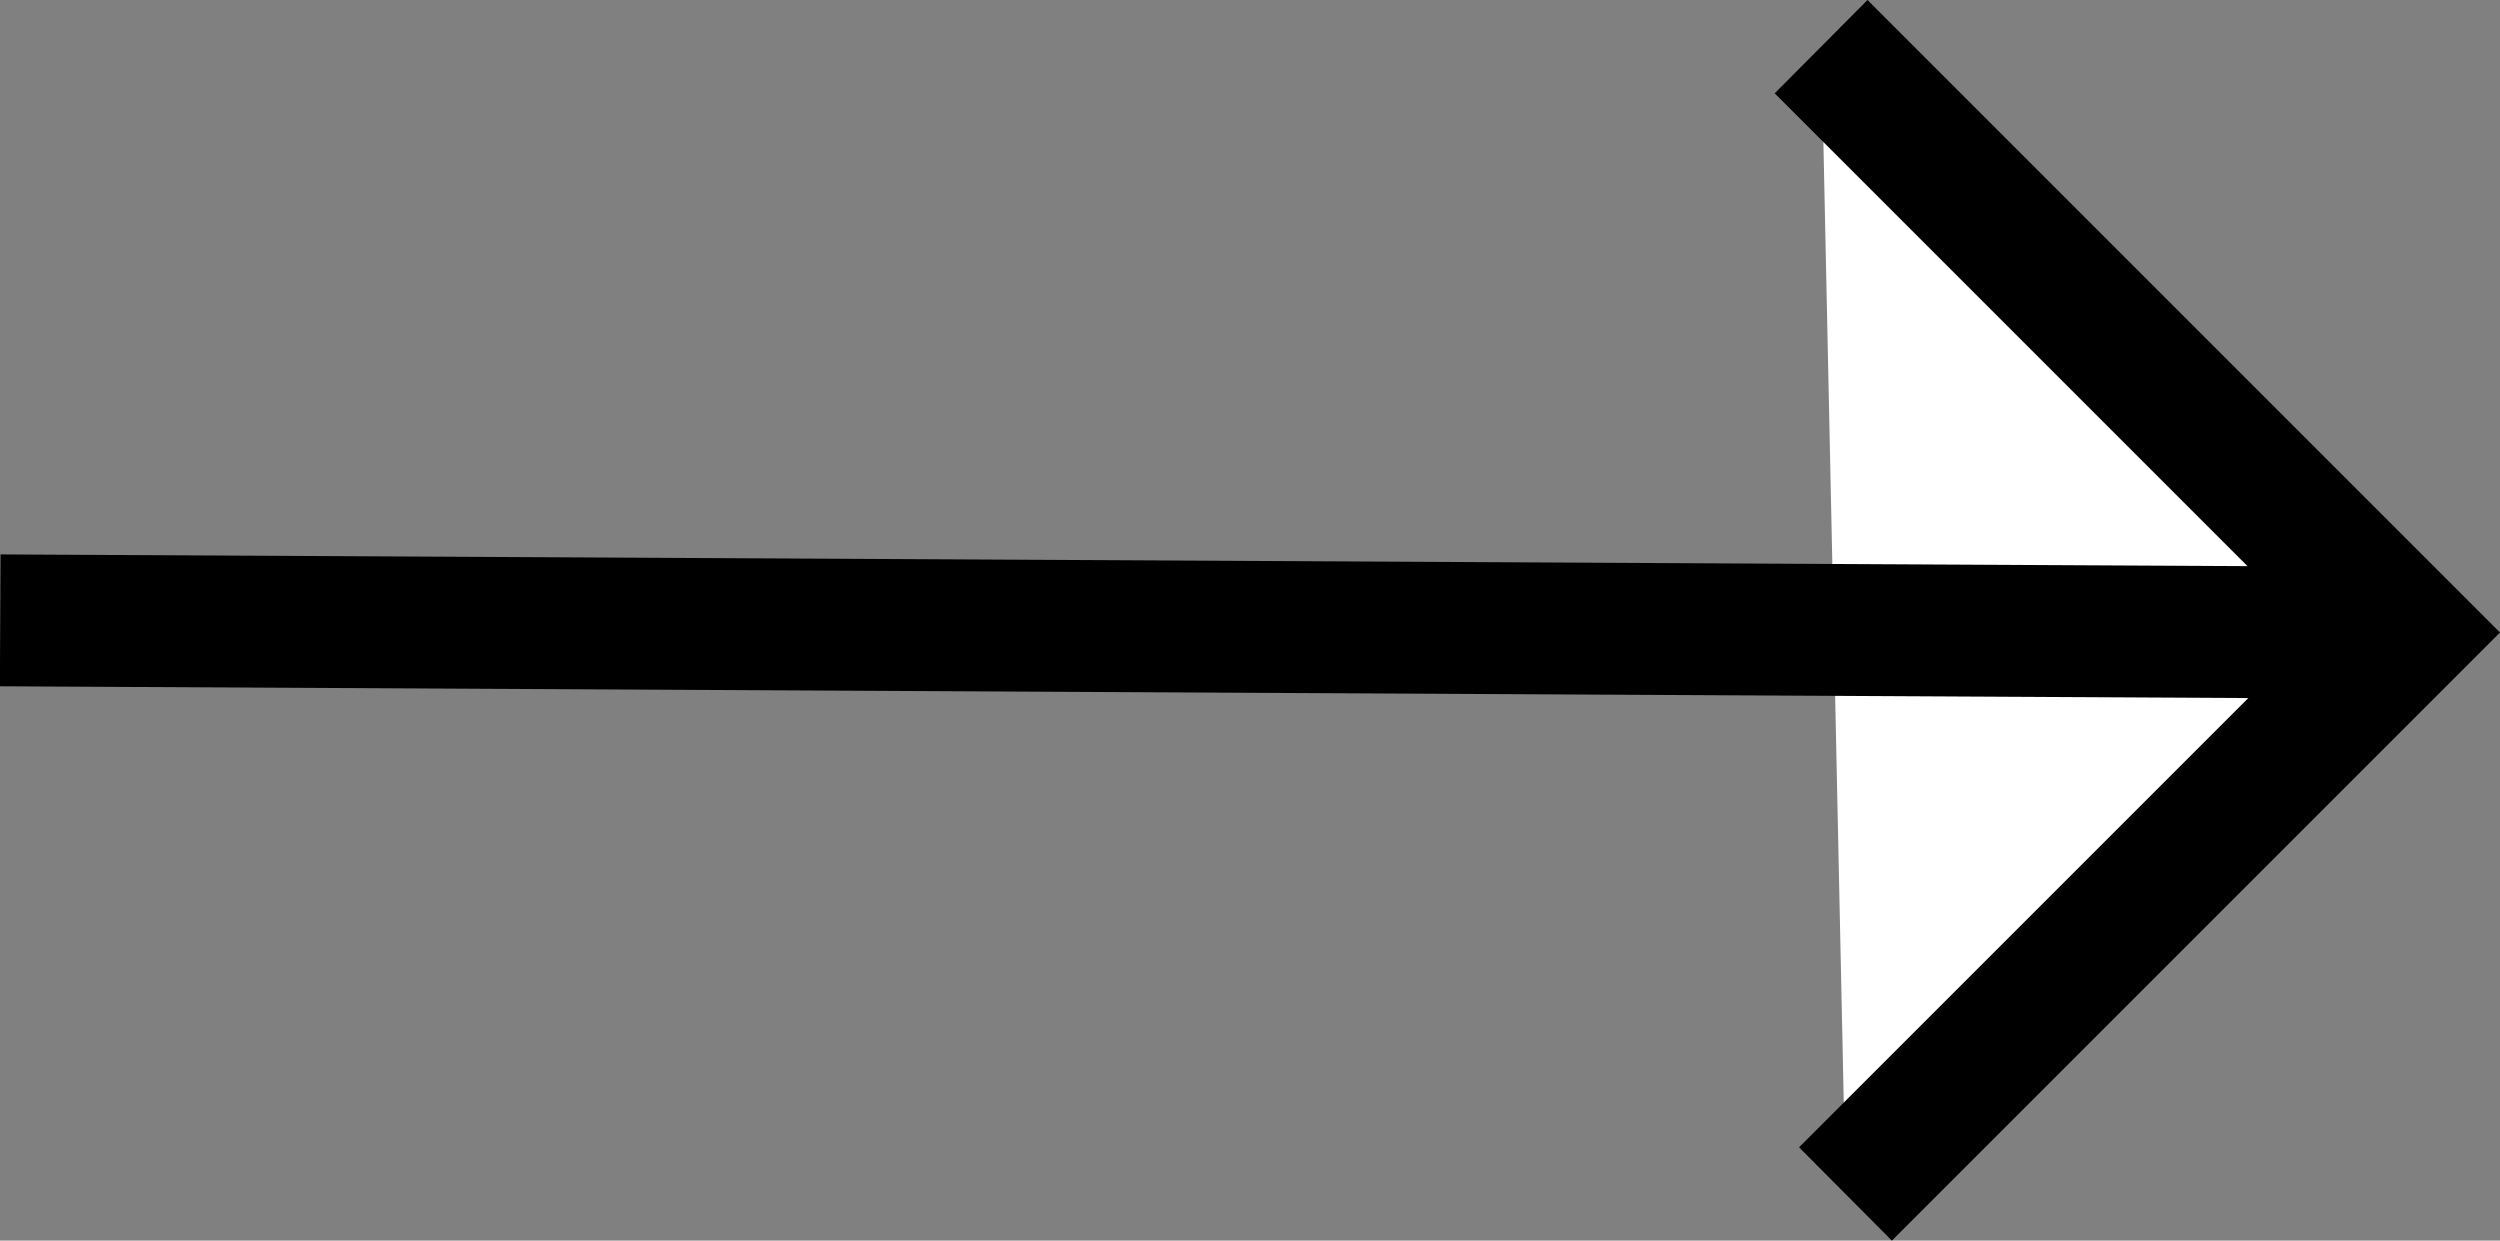
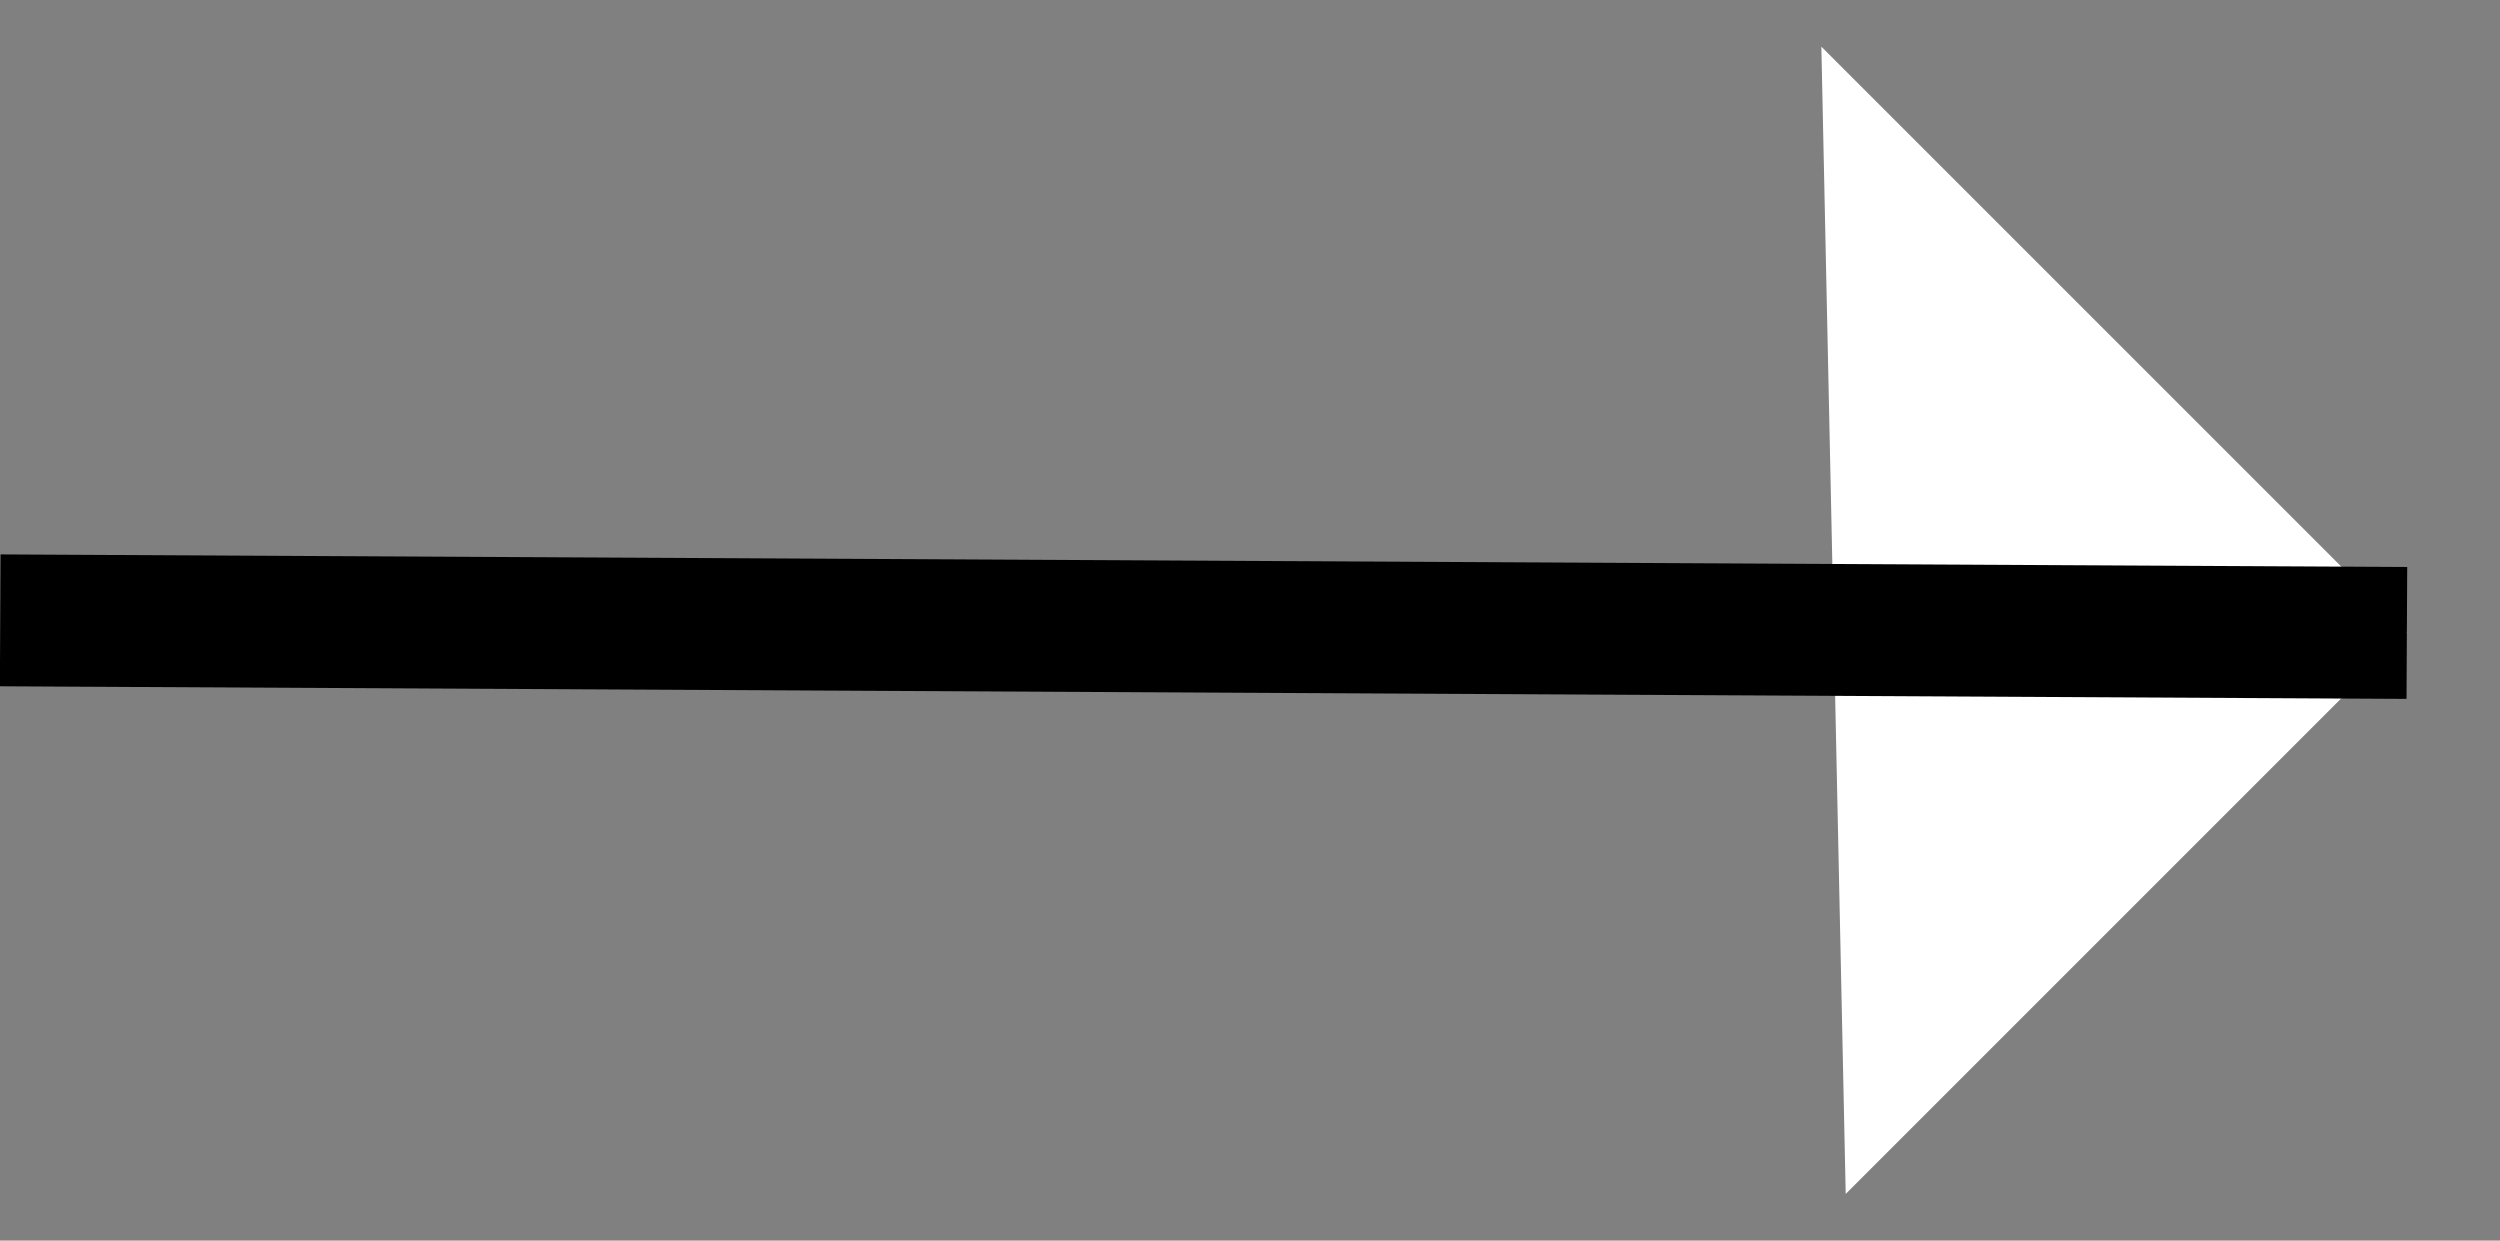
<svg xmlns="http://www.w3.org/2000/svg" version="1.1" viewBox="0 0 492.9 244.6">
  <rect x="0" y="0" width="492.9" height="244.6" fill="#808080" stroke="none" />
  <defs>
    <style>
      .cls-1 {
        fill: #fff;
      }
    </style>
  </defs>
  <g>
    <g id="Ebene_1">
      <g>
        <g>
          <polyline class="cls-1" points="359.1 9.2 474.6 124.7 363.9 235.4" />
-           <polygon points="373 244.6 492.9 124.7 368.2 0 349.9 18.4 456.2 124.7 354.7 226.2 373 244.6" />
        </g>
        <g>
          <line class="cls-1" x1="0" y1="122.3" x2="474.6" y2="124.7" />
          <rect x="224.3" y="-113.8" width="26" height="474.5" transform="translate(112.6 360.2) rotate(-89.7)" />
        </g>
      </g>
    </g>
  </g>
</svg>